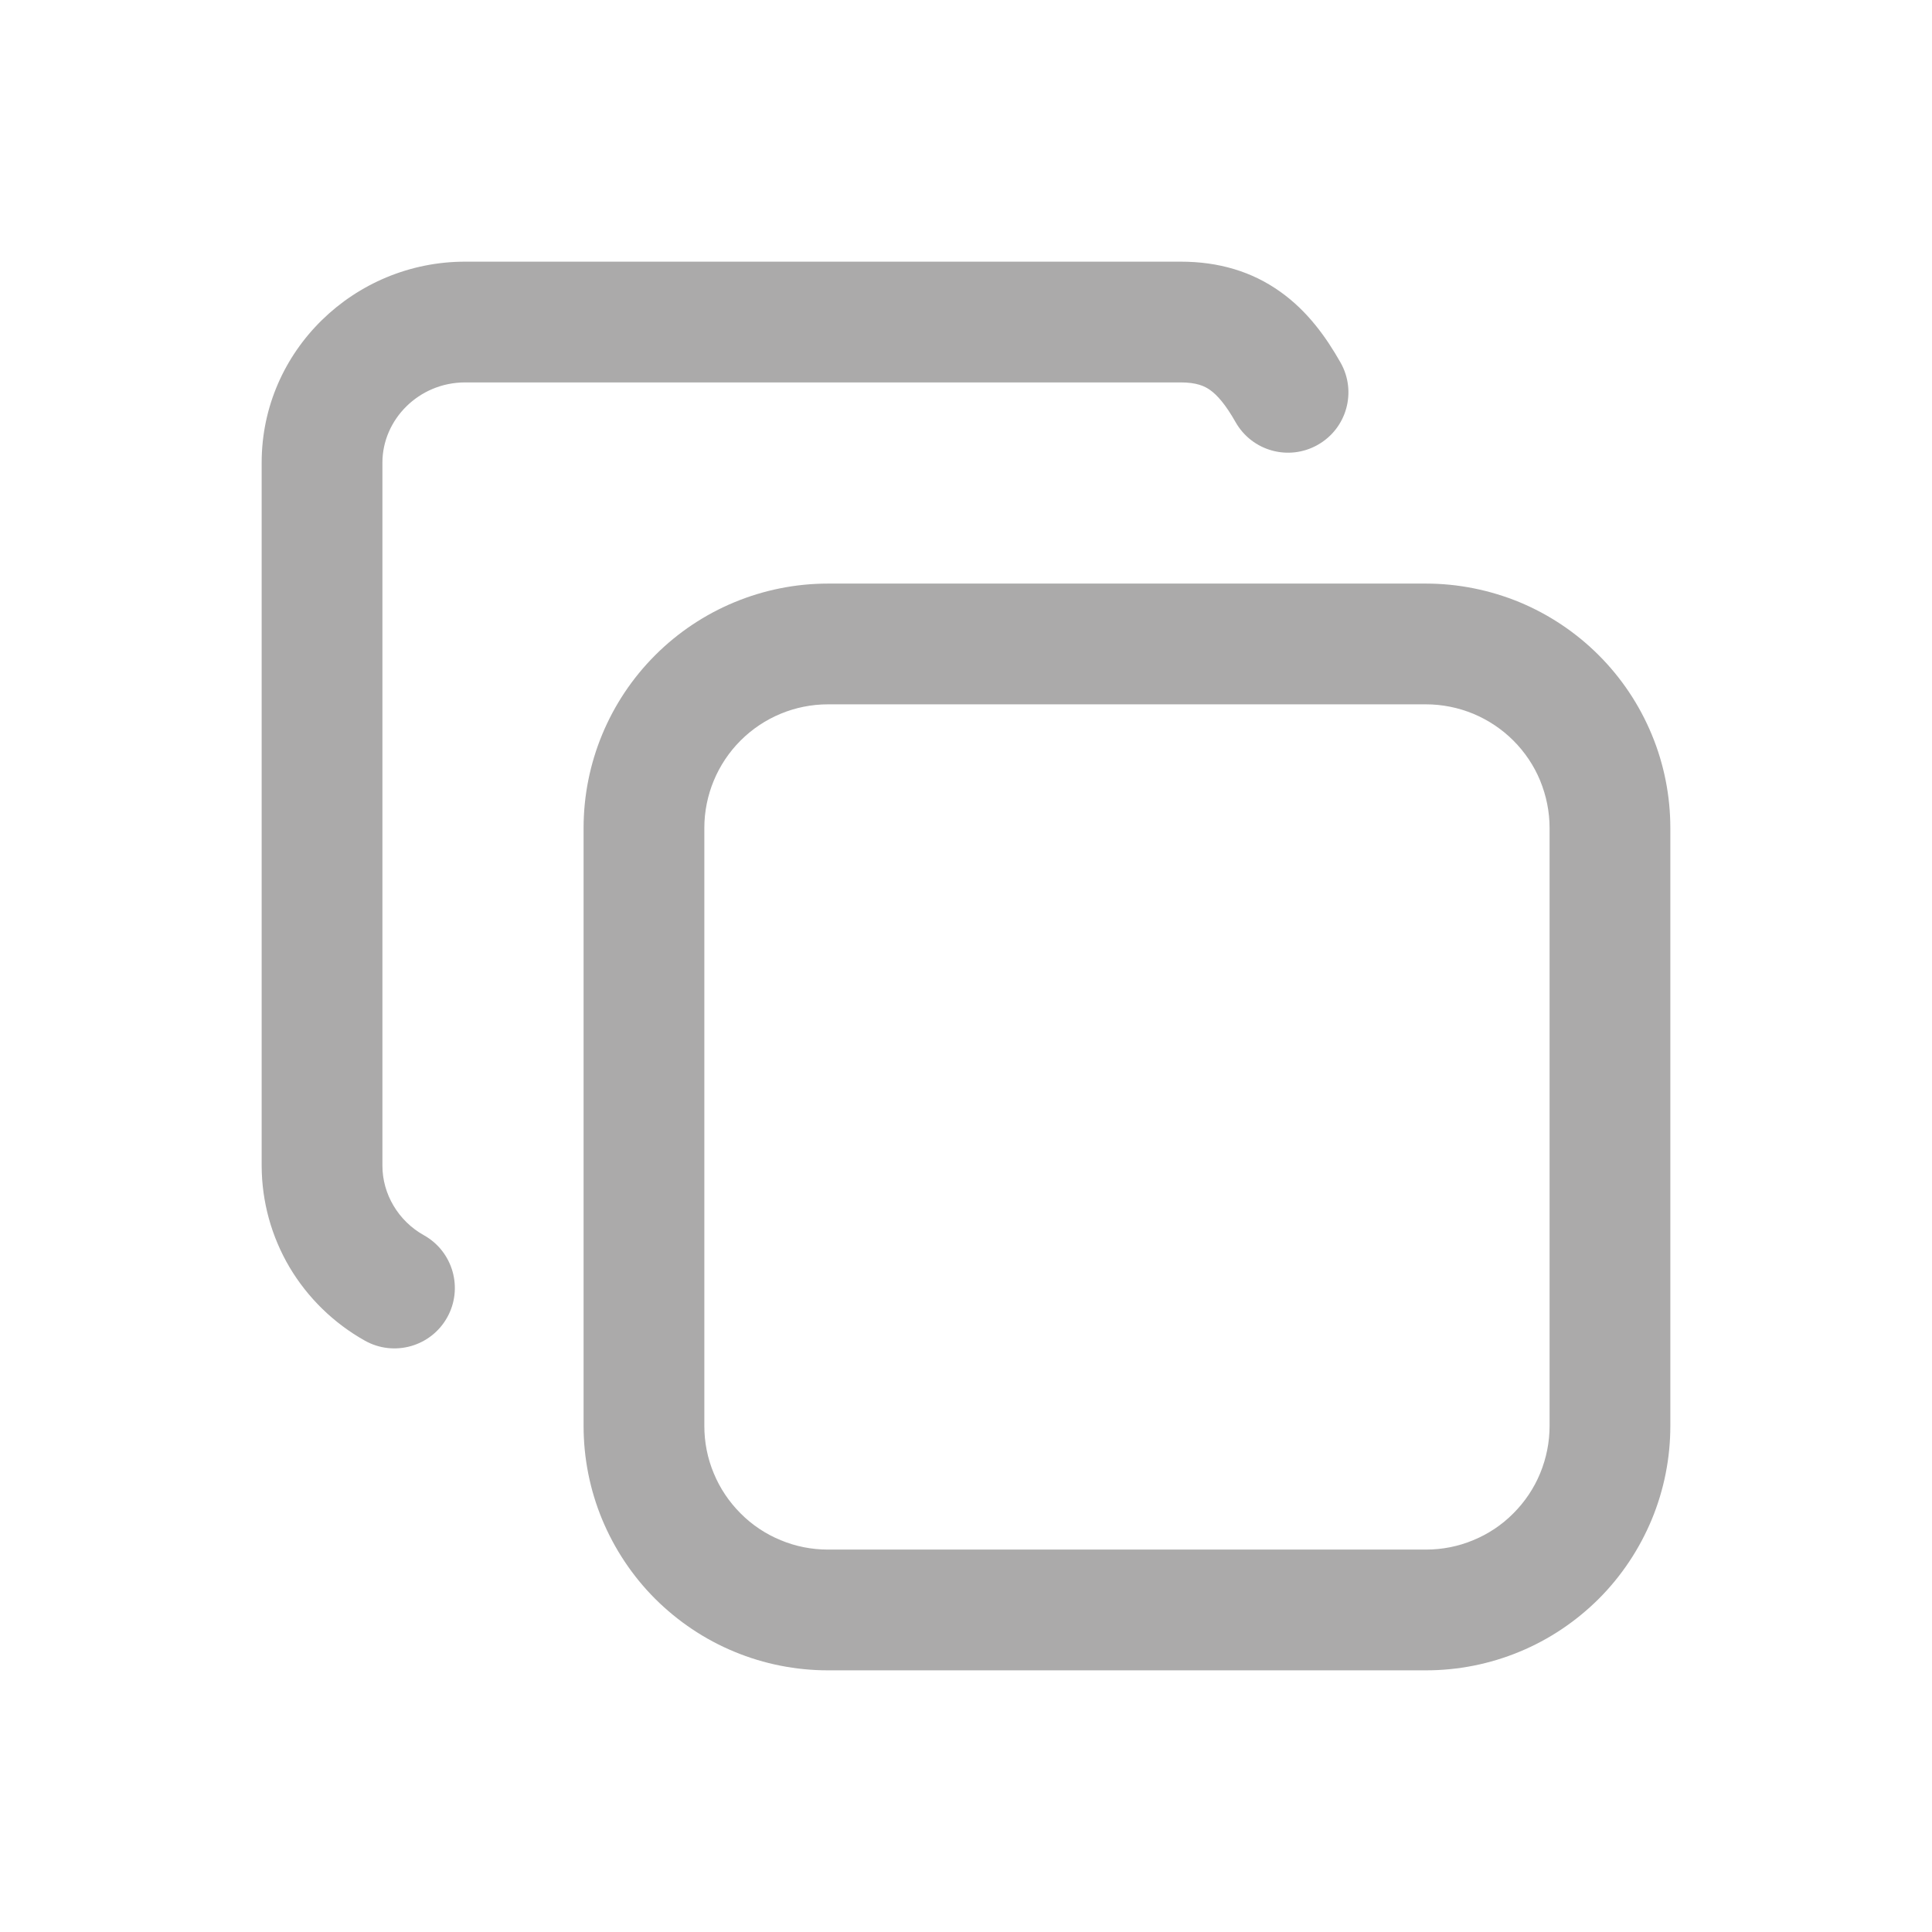
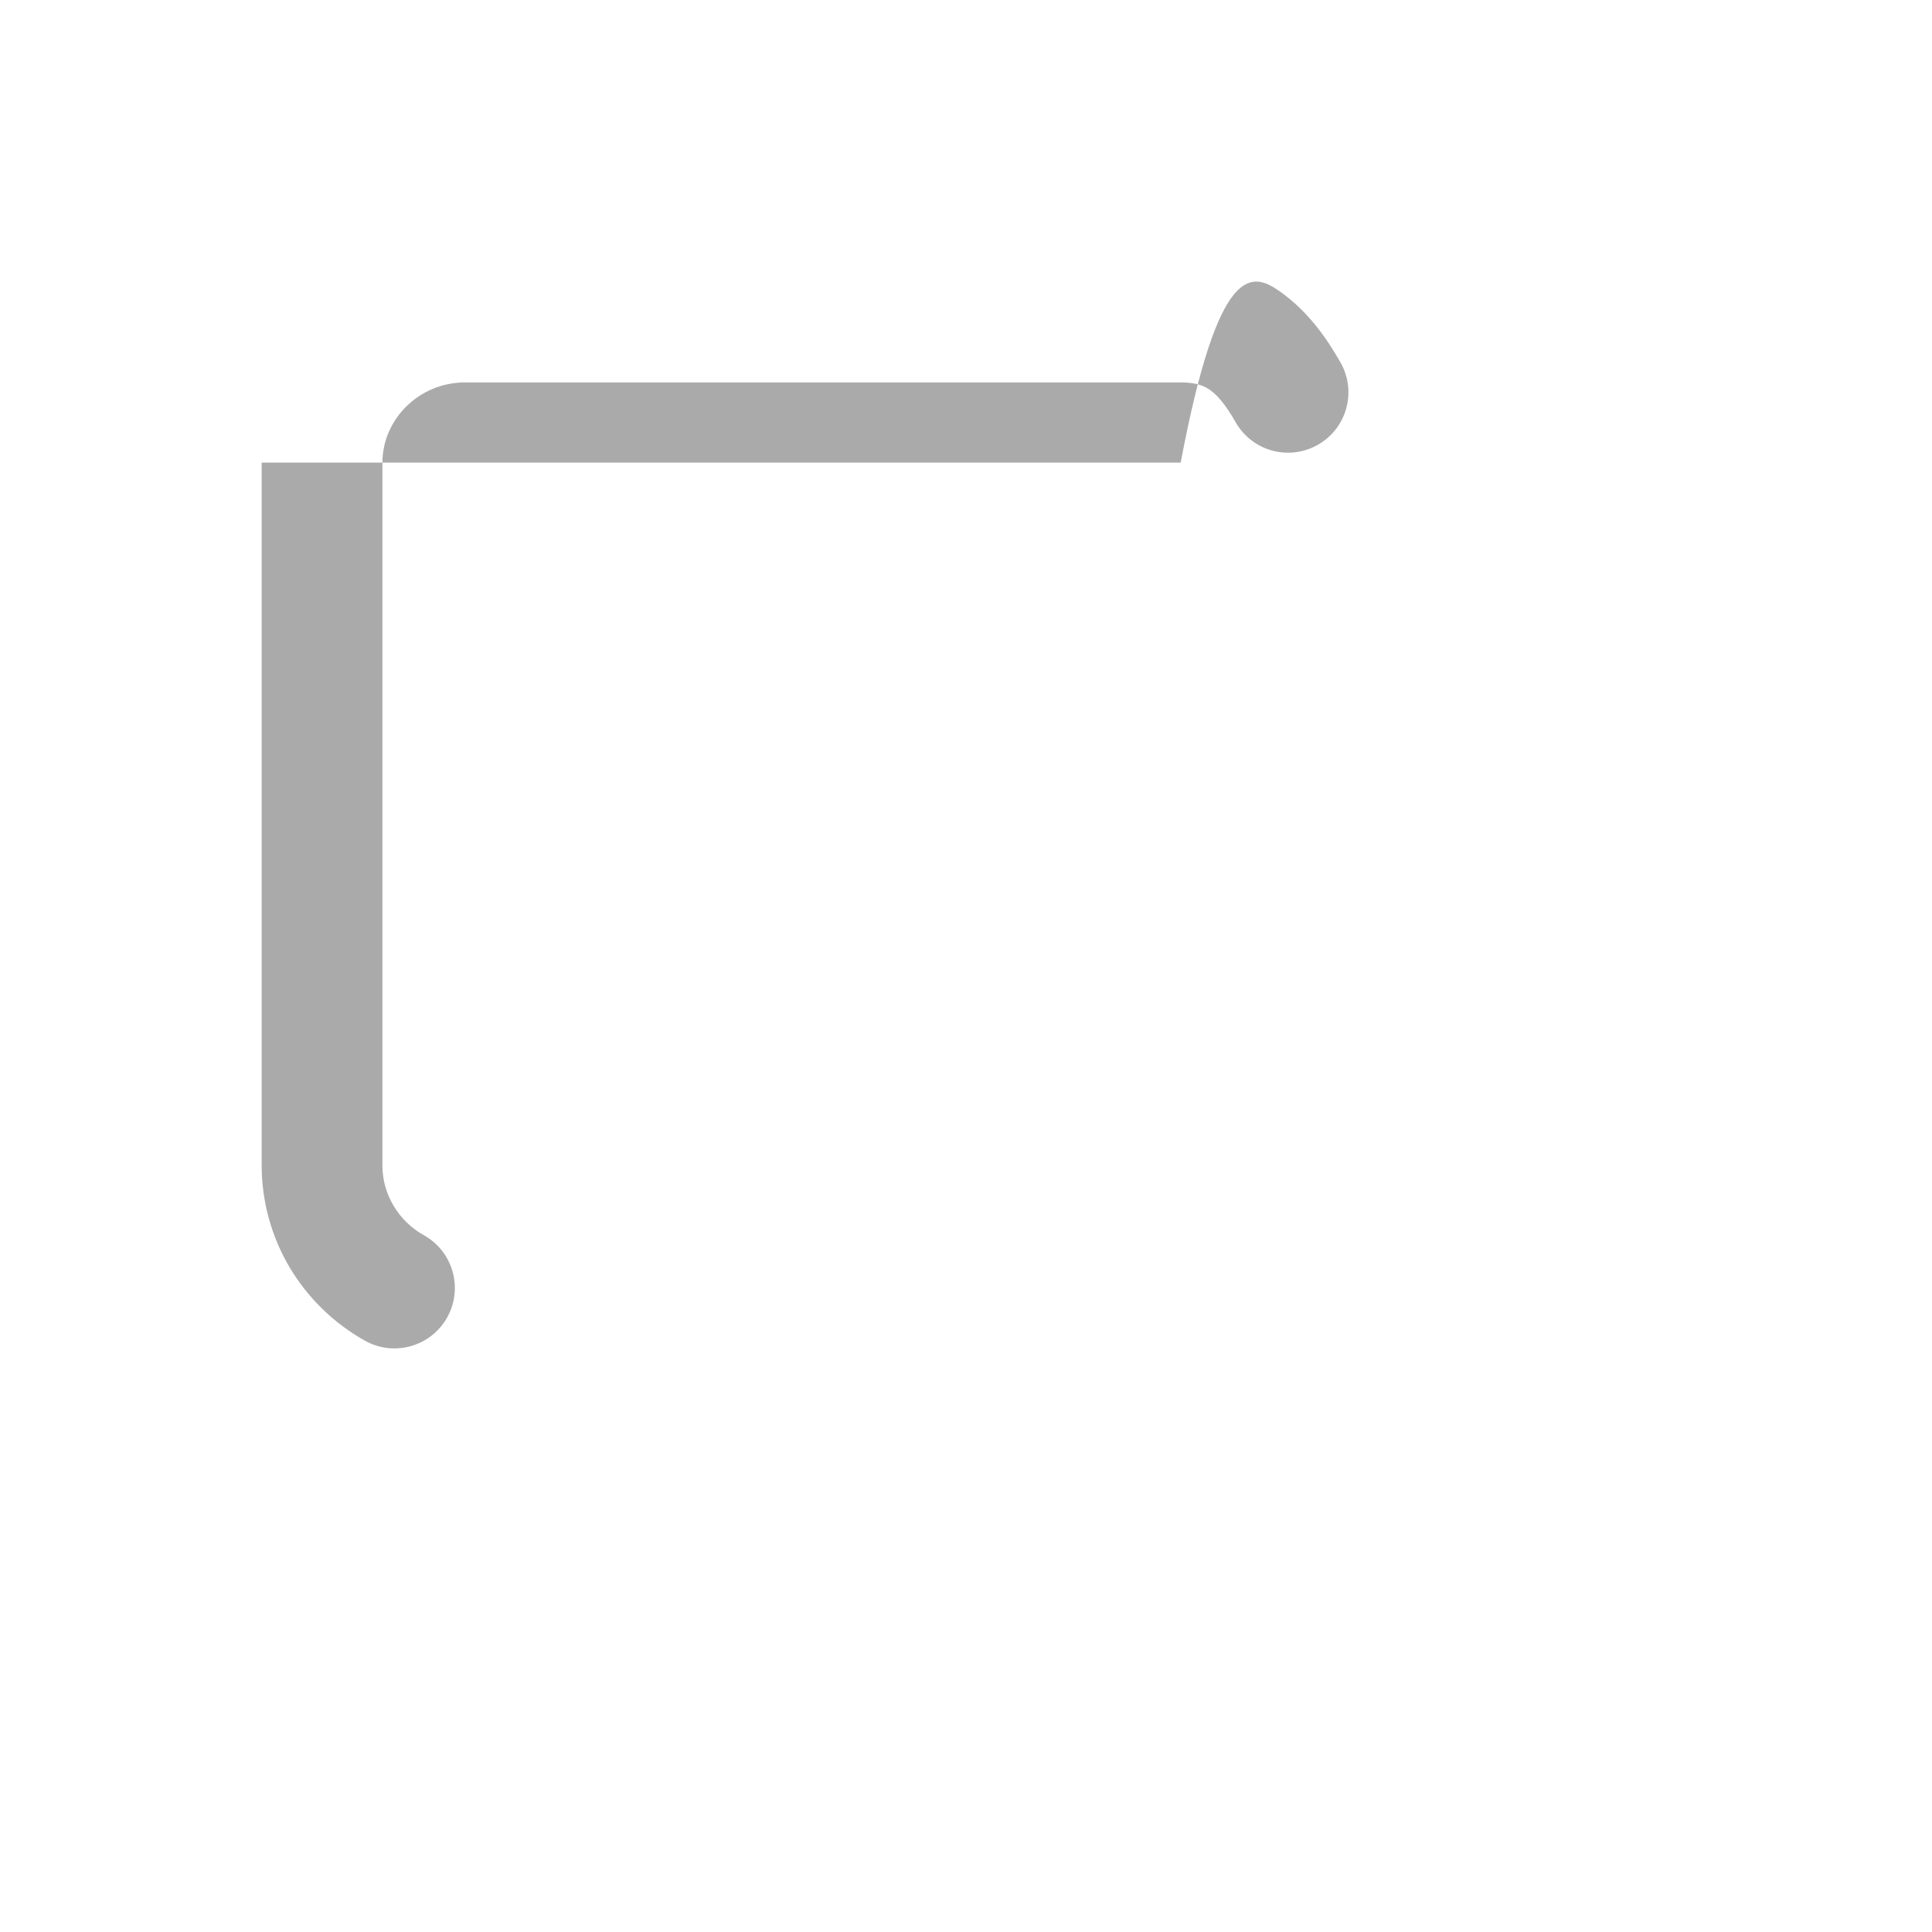
<svg xmlns="http://www.w3.org/2000/svg" width="16" height="16" viewBox="0 0 16 16" fill="none">
  <g id="icon/24/copy" opacity="0.4">
-     <path id="Vector (Stroke)" fill-rule="evenodd" clip-rule="evenodd" d="M6.857 5.833C6.585 5.833 6.325 5.941 6.133 6.133C5.941 6.325 5.833 6.586 5.833 6.857V11.809C5.833 11.944 5.859 12.077 5.911 12.201C5.962 12.325 6.038 12.438 6.133 12.533C6.228 12.629 6.341 12.704 6.465 12.755C6.589 12.807 6.723 12.833 6.857 12.833H11.809C11.944 12.833 12.077 12.807 12.201 12.755C12.325 12.704 12.438 12.629 12.533 12.533C12.628 12.438 12.704 12.325 12.755 12.201C12.806 12.077 12.833 11.944 12.833 11.809V6.857C12.833 6.723 12.806 6.59 12.755 6.465C12.704 6.341 12.628 6.228 12.533 6.133C12.438 6.038 12.325 5.963 12.201 5.911C12.077 5.86 11.944 5.833 11.809 5.833H6.857ZM5.426 5.426C5.805 5.047 6.32 4.833 6.857 4.833H11.809C12.075 4.833 12.338 4.886 12.584 4.987C12.829 5.089 13.052 5.238 13.24 5.426C13.428 5.614 13.577 5.837 13.679 6.083C13.781 6.328 13.833 6.592 13.833 6.857V11.809C13.833 12.075 13.781 12.338 13.679 12.584C13.577 12.829 13.428 13.053 13.24 13.241C13.052 13.428 12.829 13.578 12.584 13.679C12.338 13.781 12.075 13.833 11.809 13.833H6.857C6.591 13.833 6.328 13.781 6.082 13.679C5.837 13.578 5.614 13.428 5.426 13.241C5.238 13.053 5.089 12.829 4.987 12.584C4.885 12.338 4.833 12.075 4.833 11.809V6.857C4.833 6.321 5.046 5.806 5.426 5.426Z" fill="#2C2B2A" />
-     <path id="Vector (Stroke)_2" fill-rule="evenodd" clip-rule="evenodd" d="M3.852 3.167C3.468 3.167 3.167 3.475 3.167 3.831V9.654C3.167 9.77 3.199 9.884 3.259 9.985C3.319 10.086 3.405 10.171 3.511 10.23C3.752 10.365 3.838 10.67 3.703 10.911C3.568 11.152 3.263 11.238 3.022 11.103C2.765 10.959 2.549 10.749 2.398 10.495C2.248 10.241 2.168 9.952 2.167 9.656L2.167 9.655V3.831C2.167 2.906 2.932 2.167 3.852 2.167H9.778C10.092 2.167 10.368 2.248 10.604 2.417C10.829 2.577 10.983 2.793 11.102 3.003C11.238 3.243 11.154 3.548 10.913 3.684C10.673 3.82 10.368 3.736 10.232 3.495C10.148 3.347 10.08 3.272 10.023 3.231C9.976 3.197 9.909 3.167 9.778 3.167H3.852Z" fill="#2C2B2A" />
+     <path id="Vector (Stroke)_2" fill-rule="evenodd" clip-rule="evenodd" d="M3.852 3.167C3.468 3.167 3.167 3.475 3.167 3.831V9.654C3.167 9.77 3.199 9.884 3.259 9.985C3.319 10.086 3.405 10.171 3.511 10.23C3.752 10.365 3.838 10.67 3.703 10.911C3.568 11.152 3.263 11.238 3.022 11.103C2.765 10.959 2.549 10.749 2.398 10.495C2.248 10.241 2.168 9.952 2.167 9.656L2.167 9.655V3.831H9.778C10.092 2.167 10.368 2.248 10.604 2.417C10.829 2.577 10.983 2.793 11.102 3.003C11.238 3.243 11.154 3.548 10.913 3.684C10.673 3.82 10.368 3.736 10.232 3.495C10.148 3.347 10.08 3.272 10.023 3.231C9.976 3.197 9.909 3.167 9.778 3.167H3.852Z" fill="#2C2B2A" />
  </g>
</svg>